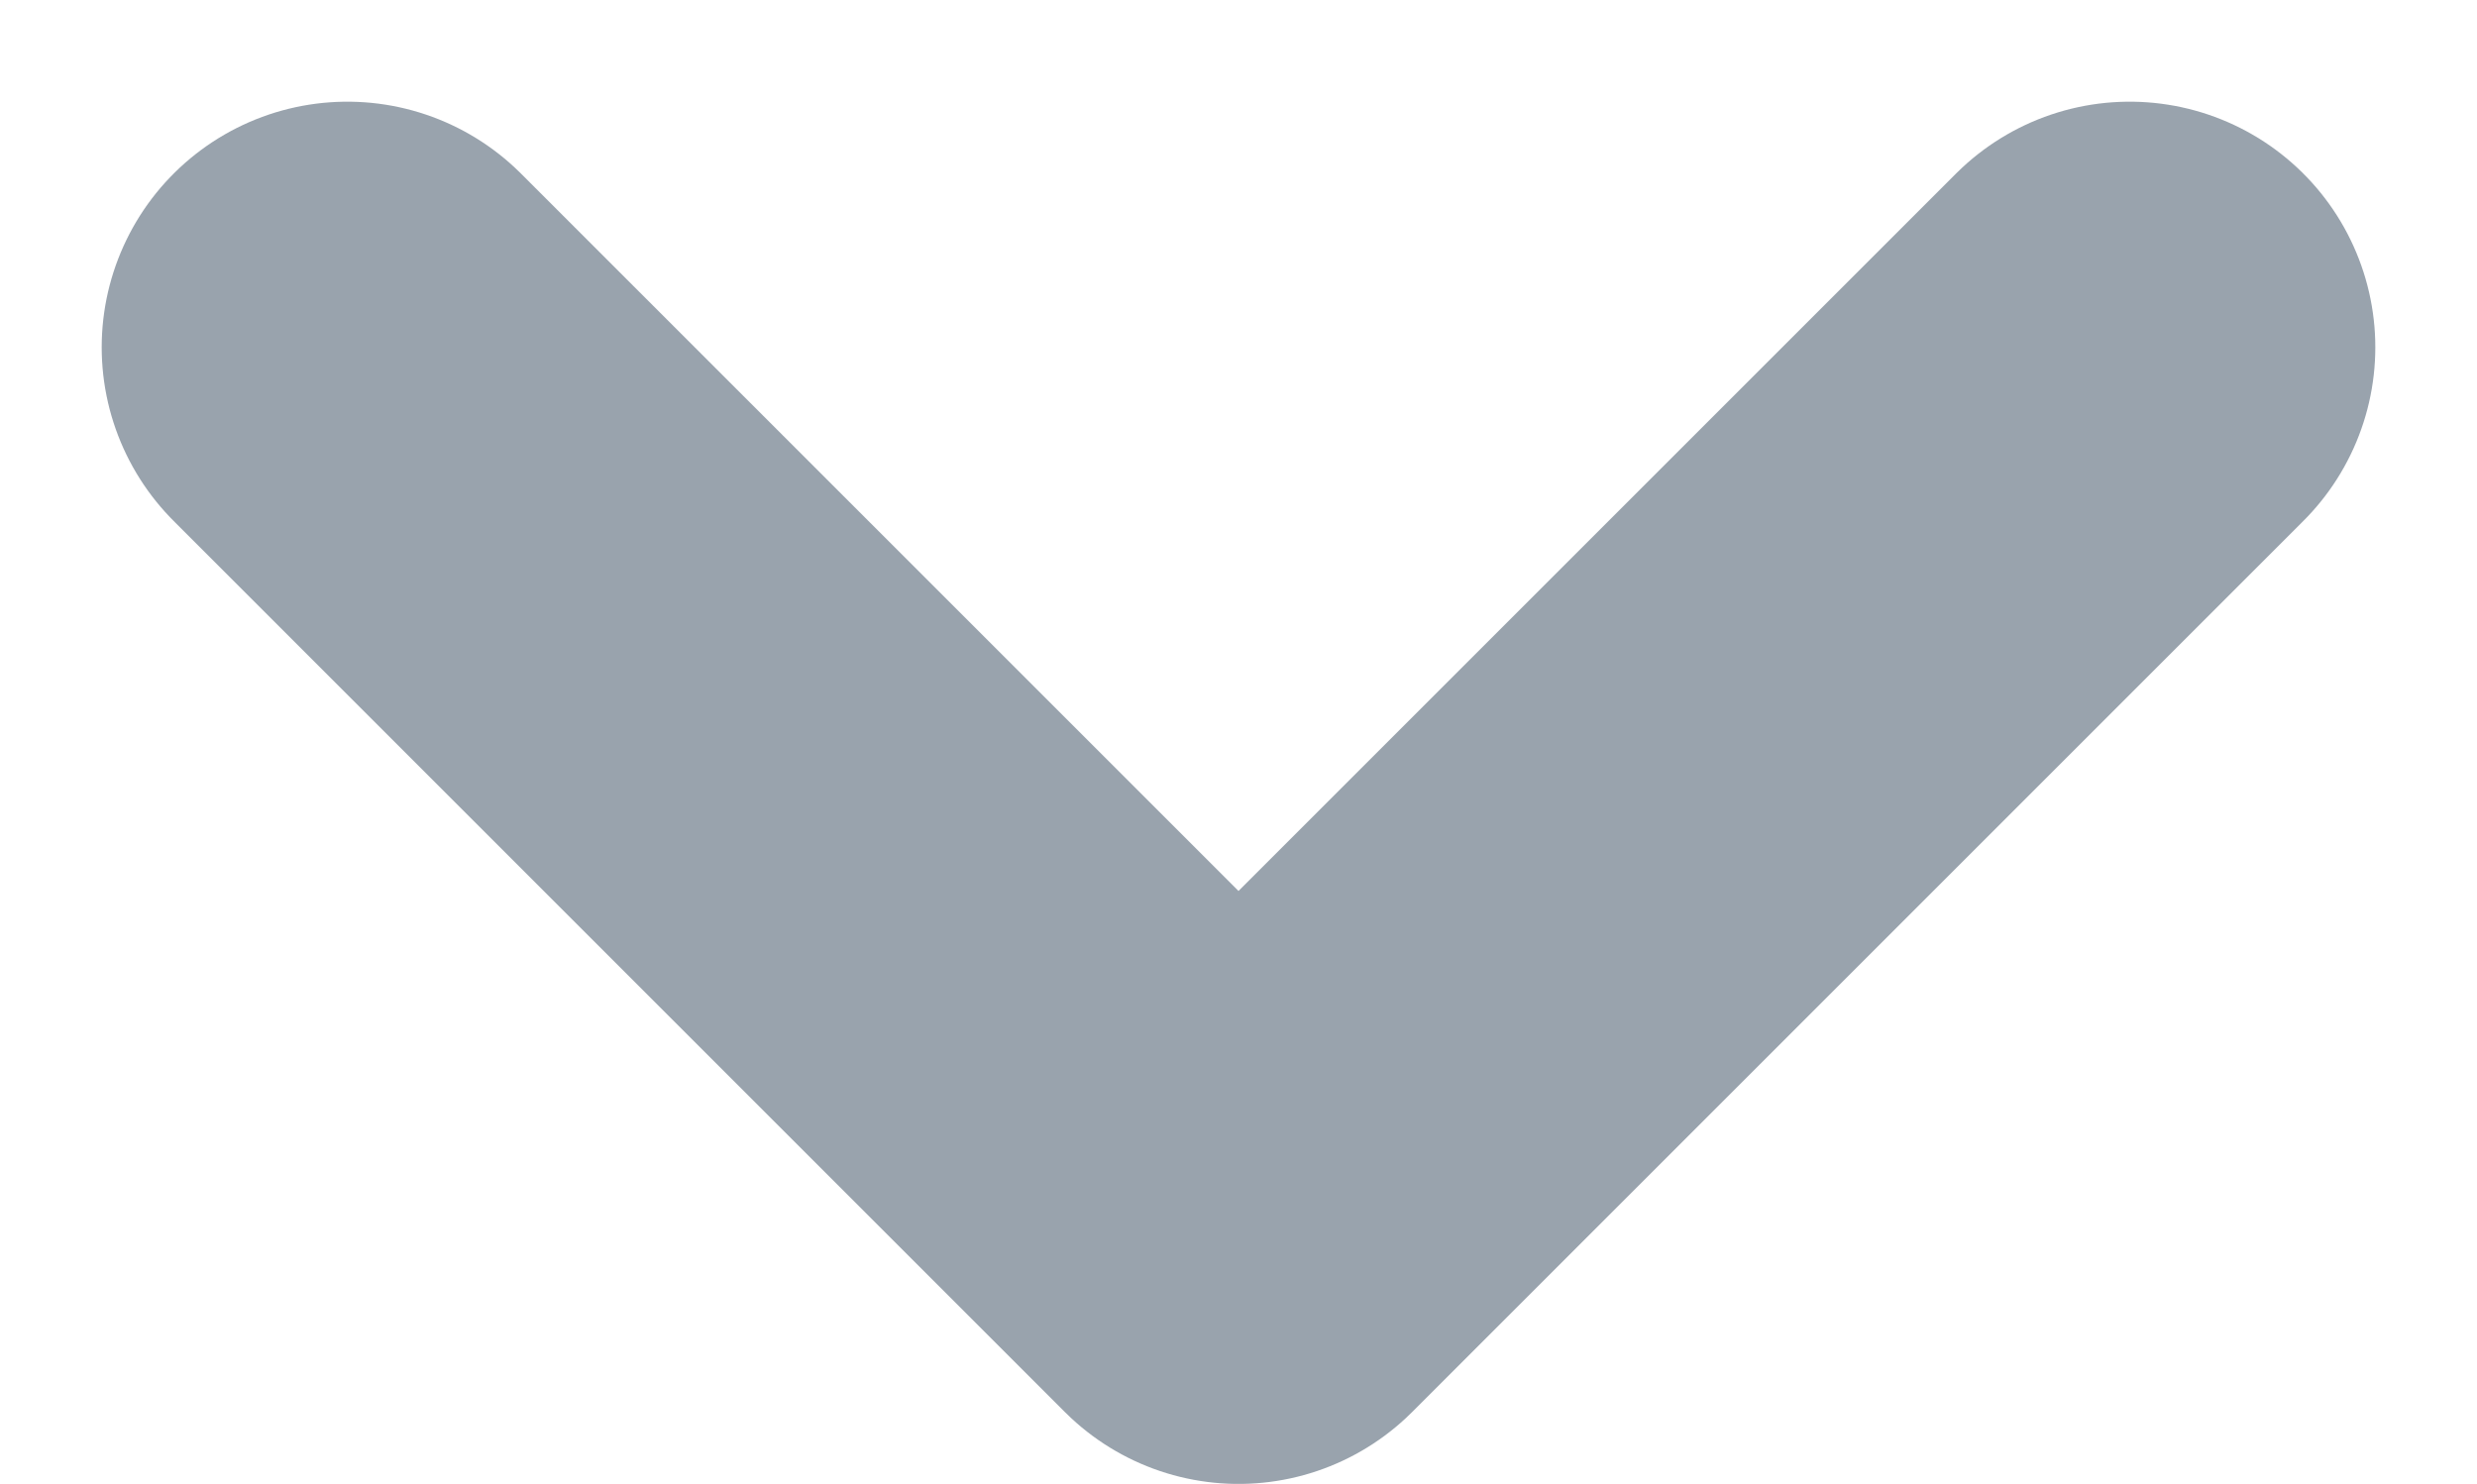
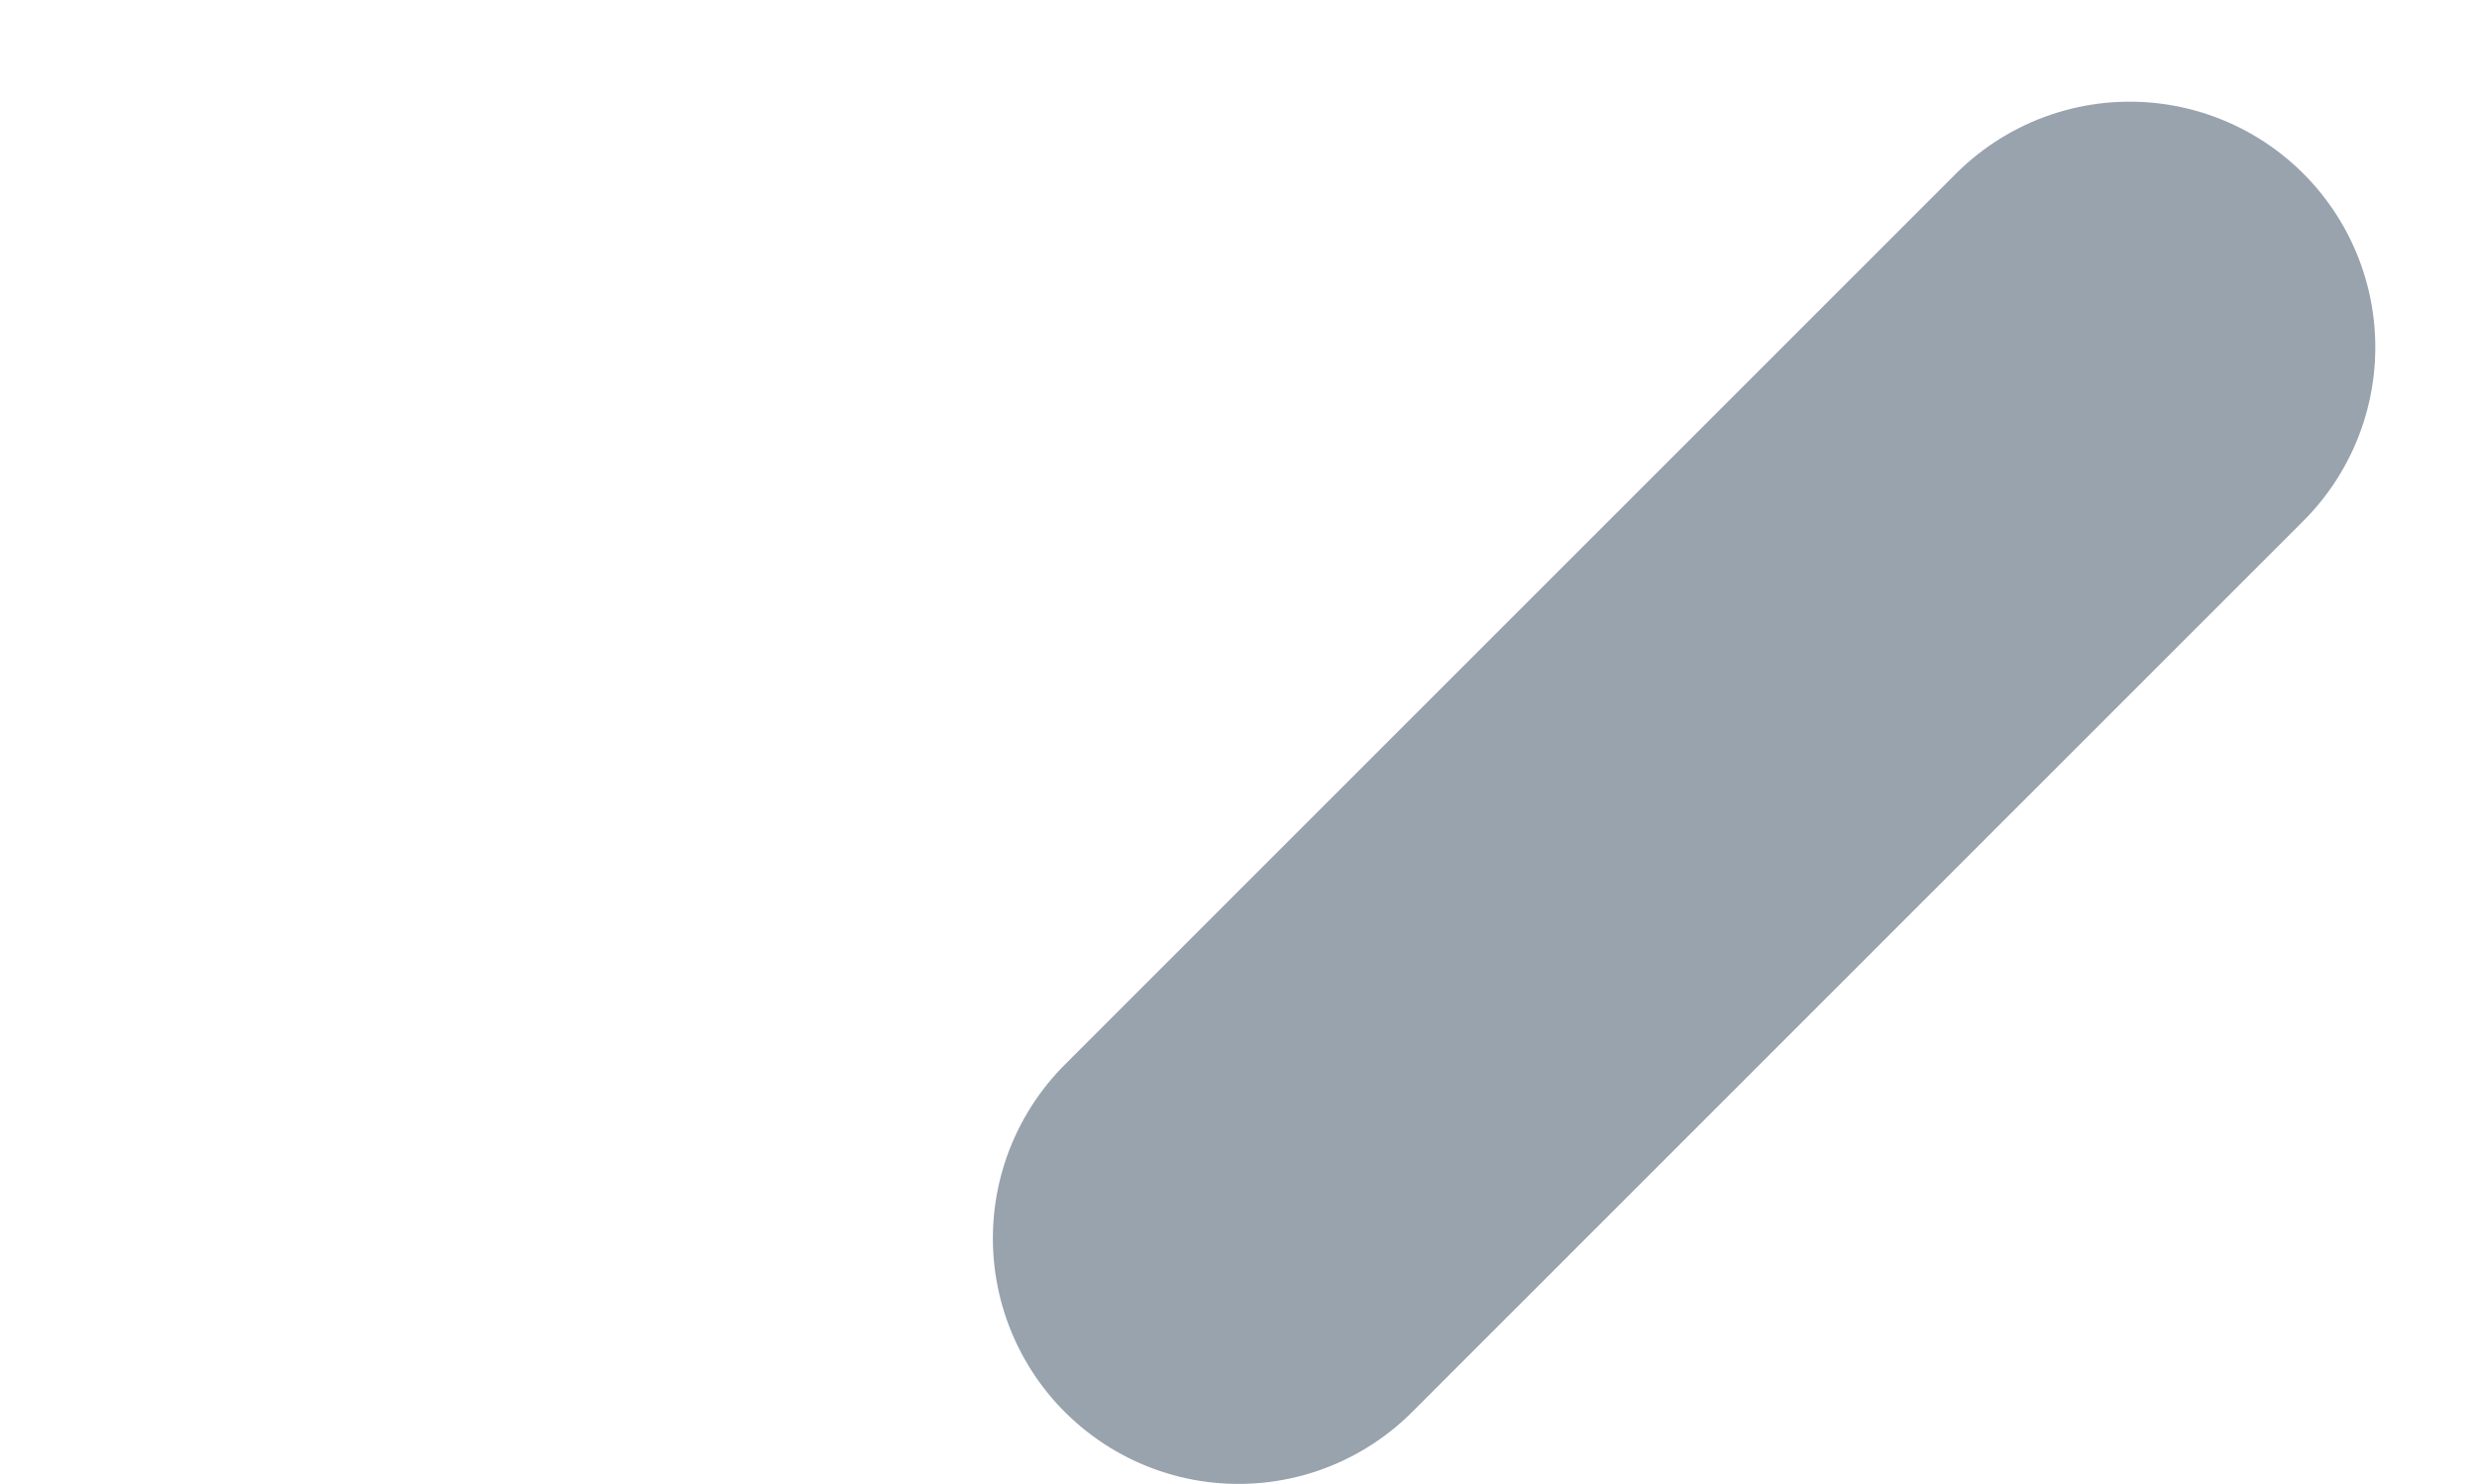
<svg xmlns="http://www.w3.org/2000/svg" width="10.084" height="6.042" viewBox="0 0 10.084 6.042">
-   <path id="chevron-down" d="M15.756,11.5l-3.628,3.628L8.5,11.5" transform="translate(-7.086 -10.086)" fill="none" stroke="#001a33" stroke-linecap="round" stroke-linejoin="round" stroke-miterlimit="10" stroke-width="2" opacity="0.4" />
+   <path id="chevron-down" d="M15.756,11.5l-3.628,3.628" transform="translate(-7.086 -10.086)" fill="none" stroke="#001a33" stroke-linecap="round" stroke-linejoin="round" stroke-miterlimit="10" stroke-width="2" opacity="0.4" />
</svg>